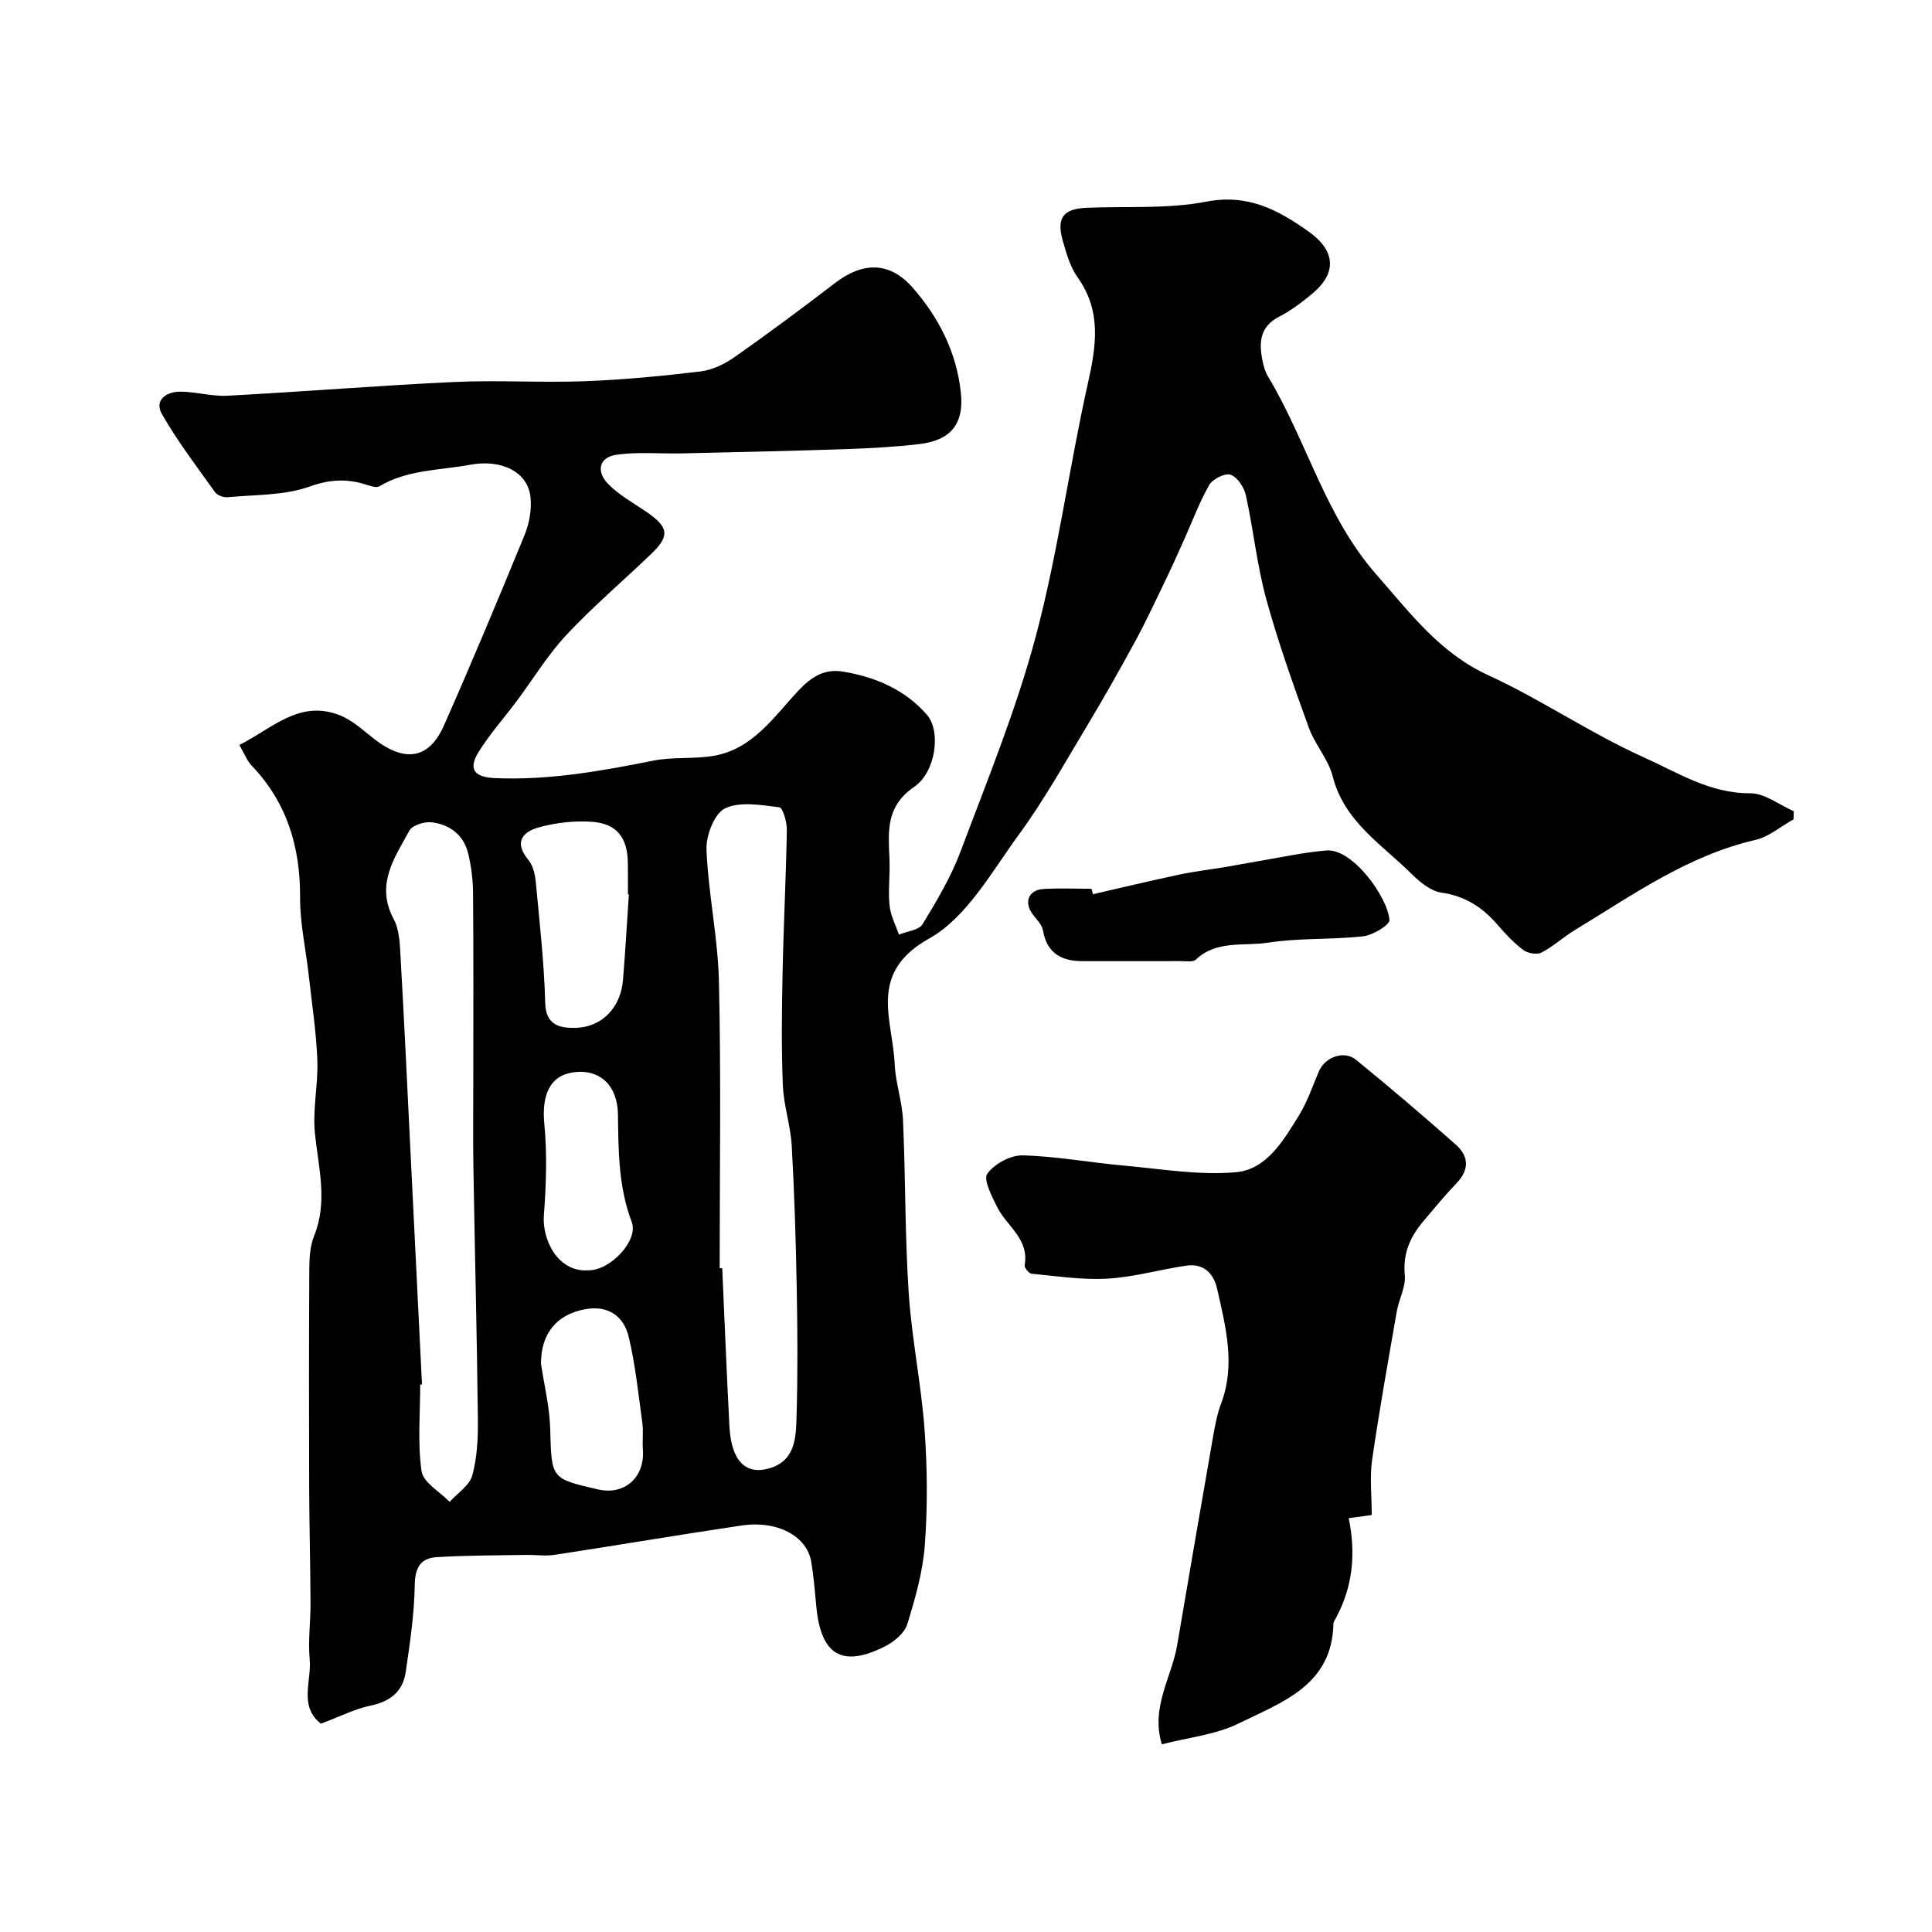
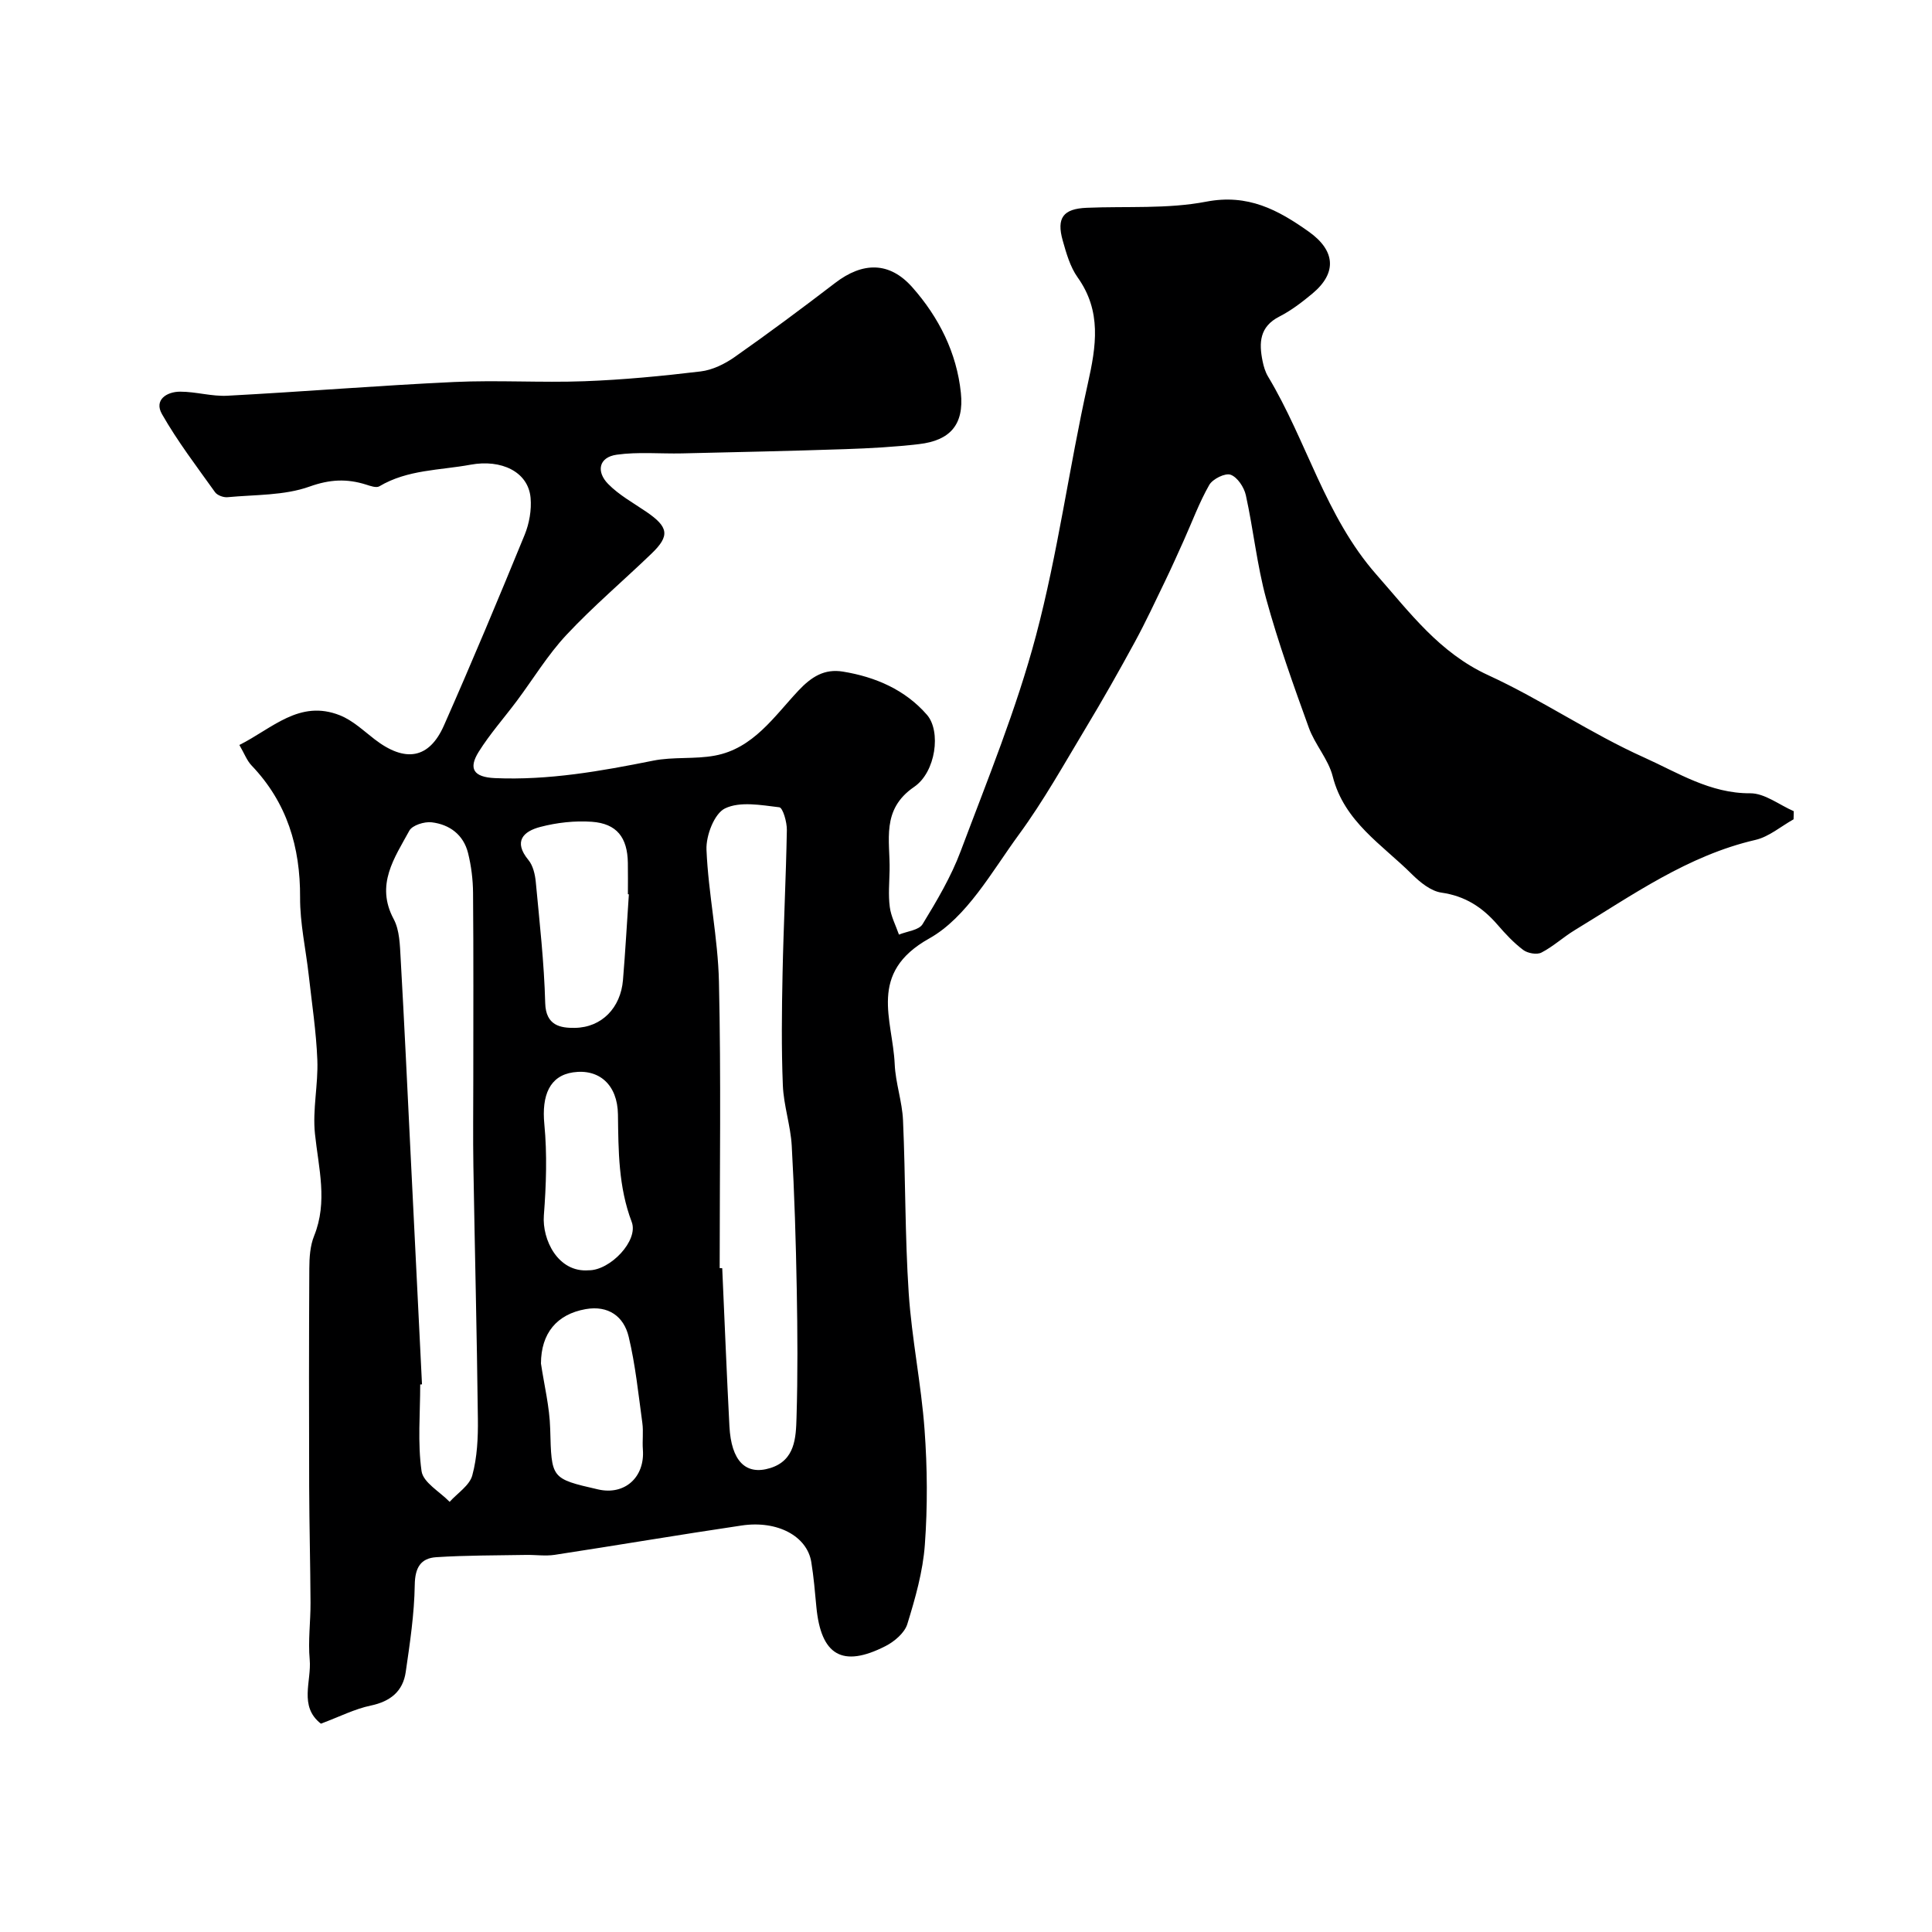
<svg xmlns="http://www.w3.org/2000/svg" enable-background="new 0 0 400 400" viewBox="0 0 400 400">
  <g fill="#000001">
    <path d="m66.44 356.87c-4.62-3.6-1.91-8.8-2.32-13.28-.36-3.89.19-7.85.17-11.77-.04-8-.25-16-.28-24.01-.05-15.06-.05-30.12.03-45.18.01-2.26.16-4.69.99-6.74 2.87-7.1.92-14.04.18-21.14-.53-5.03.69-10.22.49-15.31-.23-5.86-1.13-11.7-1.78-17.54-.6-5.37-1.82-10.73-1.79-16.09.05-10.47-2.71-19.65-10.04-27.32-.97-1.01-1.49-2.46-2.53-4.25 6.81-3.41 12.43-9.48 20.82-6.14 2.64 1.05 4.87 3.18 7.18 4.96 6.3 4.86 11.28 4.09 14.35-2.85 5.78-13.07 11.29-26.25 16.71-39.47.96-2.35 1.46-5.17 1.23-7.68-.49-5.4-6.07-8.02-12.42-6.85-6.38 1.18-13.04.99-18.9 4.48-.63.37-1.86-.08-2.74-.36-3.97-1.25-7.48-1.1-11.7.41-5.25 1.88-11.28 1.66-16.99 2.2-.84.08-2.12-.39-2.58-1.04-3.79-5.31-7.77-10.52-10.99-16.17-1.67-2.94.98-4.64 3.78-4.64 3.26 0 6.55 1.02 9.79.84 15.64-.83 31.26-2.11 46.91-2.84 8.98-.42 18 .17 26.99-.16 8.04-.3 16.07-1.07 24.06-2.03 2.44-.29 4.99-1.54 7.04-2.98 7.05-4.95 13.97-10.1 20.81-15.34 5.72-4.39 11.25-4.43 15.96.88 5.51 6.22 9.21 13.57 10.07 21.89.68 6.56-2.22 9.85-8.67 10.6-5.06.59-10.18.87-15.28 1.04-11.26.38-22.52.62-33.78.88-4.51.1-9.09-.35-13.52.27-3.78.53-4.25 3.54-1.79 6.05 2.25 2.3 5.2 3.92 7.9 5.76 4.62 3.15 4.94 4.97 1.1 8.66-5.85 5.63-12.07 10.9-17.61 16.82-3.88 4.14-6.87 9.11-10.29 13.69-2.63 3.52-5.58 6.84-7.9 10.55-2.14 3.44-1.1 5.23 3.37 5.43 11.13.48 21.91-1.44 32.74-3.61 4.17-.84 8.61-.27 12.8-1.05 7.93-1.47 12.26-8.09 17.27-13.43 2.74-2.92 5.42-4.59 9.25-3.96 6.74 1.1 12.9 3.77 17.4 8.96 2.92 3.38 1.85 11.82-2.67 14.91-6.9 4.72-4.95 11.11-5.08 17.29-.05 2.53-.29 5.09.04 7.57.25 1.96 1.24 3.82 1.9 5.72 1.68-.69 4.13-.91 4.89-2.16 2.96-4.85 5.91-9.83 7.89-15.12 5.54-14.75 11.55-29.42 15.58-44.59 4.55-17.13 6.87-34.85 10.74-52.19 1.74-7.79 2.9-14.99-2.12-22.03-1.54-2.17-2.33-4.97-3.07-7.59-1.34-4.74.11-6.6 4.97-6.8 8.27-.35 16.72.28 24.75-1.27 8.62-1.65 14.83 1.68 21.21 6.21 5.5 3.9 5.93 8.52.75 12.83-2.13 1.77-4.38 3.5-6.83 4.75-4.13 2.1-4.24 5.45-3.48 9.21.22 1.1.56 2.25 1.13 3.2 8.03 13.36 11.85 28.97 22.43 41 6.93 7.87 13.05 16.2 23.16 20.84 11.04 5.07 21.2 12.07 32.28 17.04 6.94 3.12 13.66 7.46 21.96 7.41 3-.02 6.01 2.4 9.02 3.71-.01.56-.02 1.12-.04 1.68-2.62 1.46-5.08 3.61-7.88 4.26-14.02 3.24-25.47 11.43-37.43 18.69-2.37 1.44-4.45 3.38-6.89 4.64-.95.49-2.85.15-3.77-.54-1.98-1.49-3.71-3.35-5.34-5.24-3.11-3.59-6.68-5.93-11.59-6.63-2.19-.31-4.43-2.14-6.12-3.81-6.17-6.15-14.02-10.87-16.4-20.27-.9-3.55-3.69-6.58-4.95-10.09-3.18-8.79-6.34-17.62-8.81-26.62-1.92-7.02-2.65-14.36-4.22-21.49-.36-1.64-1.74-3.73-3.15-4.24-1.12-.41-3.71.87-4.42 2.1-2.08 3.64-3.54 7.63-5.27 11.48-1.27 2.82-2.53 5.64-3.87 8.42-2.04 4.22-4.02 8.48-6.26 12.6-3.27 6.01-6.64 11.97-10.17 17.83-4.48 7.45-8.73 15.08-13.85 22.07-5.63 7.69-10.79 17.16-18.58 21.52-12.79 7.16-7.54 16.76-7.13 26.03.17 3.89 1.55 7.72 1.72 11.61.53 11.93.39 23.89 1.18 35.79.63 9.45 2.59 18.81 3.28 28.26.58 7.91.64 15.92.06 23.82-.4 5.55-1.98 11.08-3.63 16.43-.57 1.84-2.69 3.63-4.54 4.57-8.9 4.53-13.34 1.9-14.29-8.13-.29-3.1-.55-6.21-1.05-9.28-.87-5.35-6.98-8.68-14.43-7.57-12.91 1.91-25.78 4.1-38.68 6.07-1.95.3-3.99-.02-5.99.02-6.18.11-12.38.07-18.55.47-3.22.21-4.4 2.16-4.45 5.73-.09 6.03-1 12.06-1.87 18.05-.58 3.99-3.16 6.08-7.23 6.94-3.32.69-6.43 2.29-10.33 3.75zm82.56-94.32c.18.01.36.01.53.02.49 10.91.92 21.83 1.49 32.74.38 7.16 3.36 10.21 8.44 8.64 5.15-1.59 5.33-6.27 5.45-10.42.27-8.85.21-17.71.05-26.56-.18-9.92-.48-19.85-1.04-29.76-.24-4.19-1.67-8.32-1.84-12.51-.31-7.68-.22-15.39-.06-23.08.2-9.93.71-19.85.89-29.78.03-1.63-.83-4.61-1.56-4.7-3.76-.45-8.13-1.27-11.24.23-2.22 1.07-3.96 5.63-3.84 8.55.38 9.14 2.38 18.24 2.58 27.37.45 19.76.15 39.51.15 59.26zm-61.63 24.07c-.12.01-.24.01-.37.02 0 6-.56 12.08.28 17.95.34 2.35 3.78 4.25 5.81 6.35 1.63-1.81 4.12-3.38 4.69-5.47 1.02-3.74 1.21-7.8 1.16-11.72-.2-17.43-.64-34.86-.93-52.29-.1-6-.02-12-.02-17.99 0-12.87.06-25.73-.05-38.6-.02-2.75-.37-5.57-1.03-8.24-.94-3.8-3.82-5.94-7.54-6.38-1.5-.18-4 .6-4.62 1.73-3.08 5.65-7.06 11.18-3.24 18.31 1.24 2.32 1.28 5.4 1.44 8.15.76 13.36 1.38 26.73 2.04 40.09.8 16.04 1.59 32.06 2.38 48.09zm42.83-101.46c-.07-.01-.13-.01-.2-.02 0-2.16.03-4.33-.01-6.49-.08-5.25-2.28-8.14-7.46-8.51-3.53-.25-7.25.17-10.68 1.07-3.45.9-5.65 2.96-2.45 6.84.96 1.16 1.38 2.99 1.53 4.57.78 8.34 1.73 16.69 1.95 25.05.12 4.7 3.19 5.18 6.13 5.14 5.61-.08 9.49-4.19 9.97-9.89.49-5.91.82-11.84 1.22-17.76zm-18.2 97.14c.67 4.5 1.79 8.99 1.91 13.5.29 10.32.09 10.32 9.93 12.57 5.5 1.26 9.7-2.52 9.26-8.27-.14-1.82.14-3.69-.11-5.49-.82-5.98-1.43-12.02-2.83-17.86-1.01-4.21-4.21-6.53-8.9-5.71-6 1.06-9.24 5.02-9.26 11.26zm9.88-19.3c4.42.05 10.38-6.13 8.91-10.01-2.76-7.28-2.75-14.72-2.85-22.26-.09-6.15-3.9-9.5-9.3-8.71-4.83.71-6.52 4.74-5.94 10.73.6 6.25.38 12.63-.1 18.9-.38 4.98 2.9 11.86 9.28 11.35z" />
-     <path d="m284 313.67c-1.9.26-3.33.46-4.76.65 1.5 7.31.85 14.11-2.59 20.56-.23.43-.57.88-.58 1.32-.27 12.77-10.71 16.23-19.57 20.6-4.82 2.38-10.54 2.93-15.95 4.34-2.36-7.65 2.03-13.83 3.17-20.53 2.41-14.14 4.83-28.28 7.3-42.4.45-2.55.87-5.16 1.78-7.57 3.06-8.09.96-15.95-.81-23.82-.73-3.25-2.87-5.3-6.4-4.78-5.45.8-10.82 2.37-16.28 2.69-5.21.3-10.49-.53-15.73-1.02-.56-.05-1.53-1.26-1.44-1.77.99-5.46-3.75-8.08-5.71-12.07-1.08-2.2-2.89-5.65-2.02-6.86 1.46-2.04 4.81-3.87 7.32-3.8 7.01.18 13.99 1.49 21 2.12 7.71.69 15.52 2.04 23.13 1.37 6.36-.55 9.87-6.57 13.06-11.74 1.76-2.85 2.84-6.12 4.18-9.22 1.24-2.88 5.18-4.34 7.64-2.33 7.01 5.71 13.89 11.58 20.66 17.56 2.71 2.39 2.86 5.2.15 8.01-2.39 2.49-4.59 5.17-6.82 7.81-2.72 3.21-4.32 6.67-3.88 11.17.24 2.42-1.2 4.97-1.65 7.5-1.79 10.26-3.63 20.51-5.12 30.82-.52 3.59-.08 7.31-.08 11.39z" />
-     <path d="m226.28 185.14c5.98-1.37 11.95-2.81 17.95-4.08 3.15-.67 6.36-1.03 9.53-1.56 2.17-.36 4.33-.8 6.49-1.16 4.79-.79 9.56-1.86 14.38-2.26 5.4-.45 12.67 9.64 13.04 14.39.08 1.03-3.42 3.15-5.43 3.38-6.54.73-13.23.31-19.7 1.32-5 .78-10.65-.59-14.97 3.52-.56.53-1.92.3-2.91.3-6.82.02-13.63 0-20.45.01-4.4.01-7.43-1.58-8.27-6.35-.21-1.21-1.32-2.29-2.12-3.35-1.87-2.48-.91-5.04 2.2-5.24 3.31-.21 6.65-.05 9.97-.05.11.38.2.76.29 1.13z" />
  </g>
</svg>